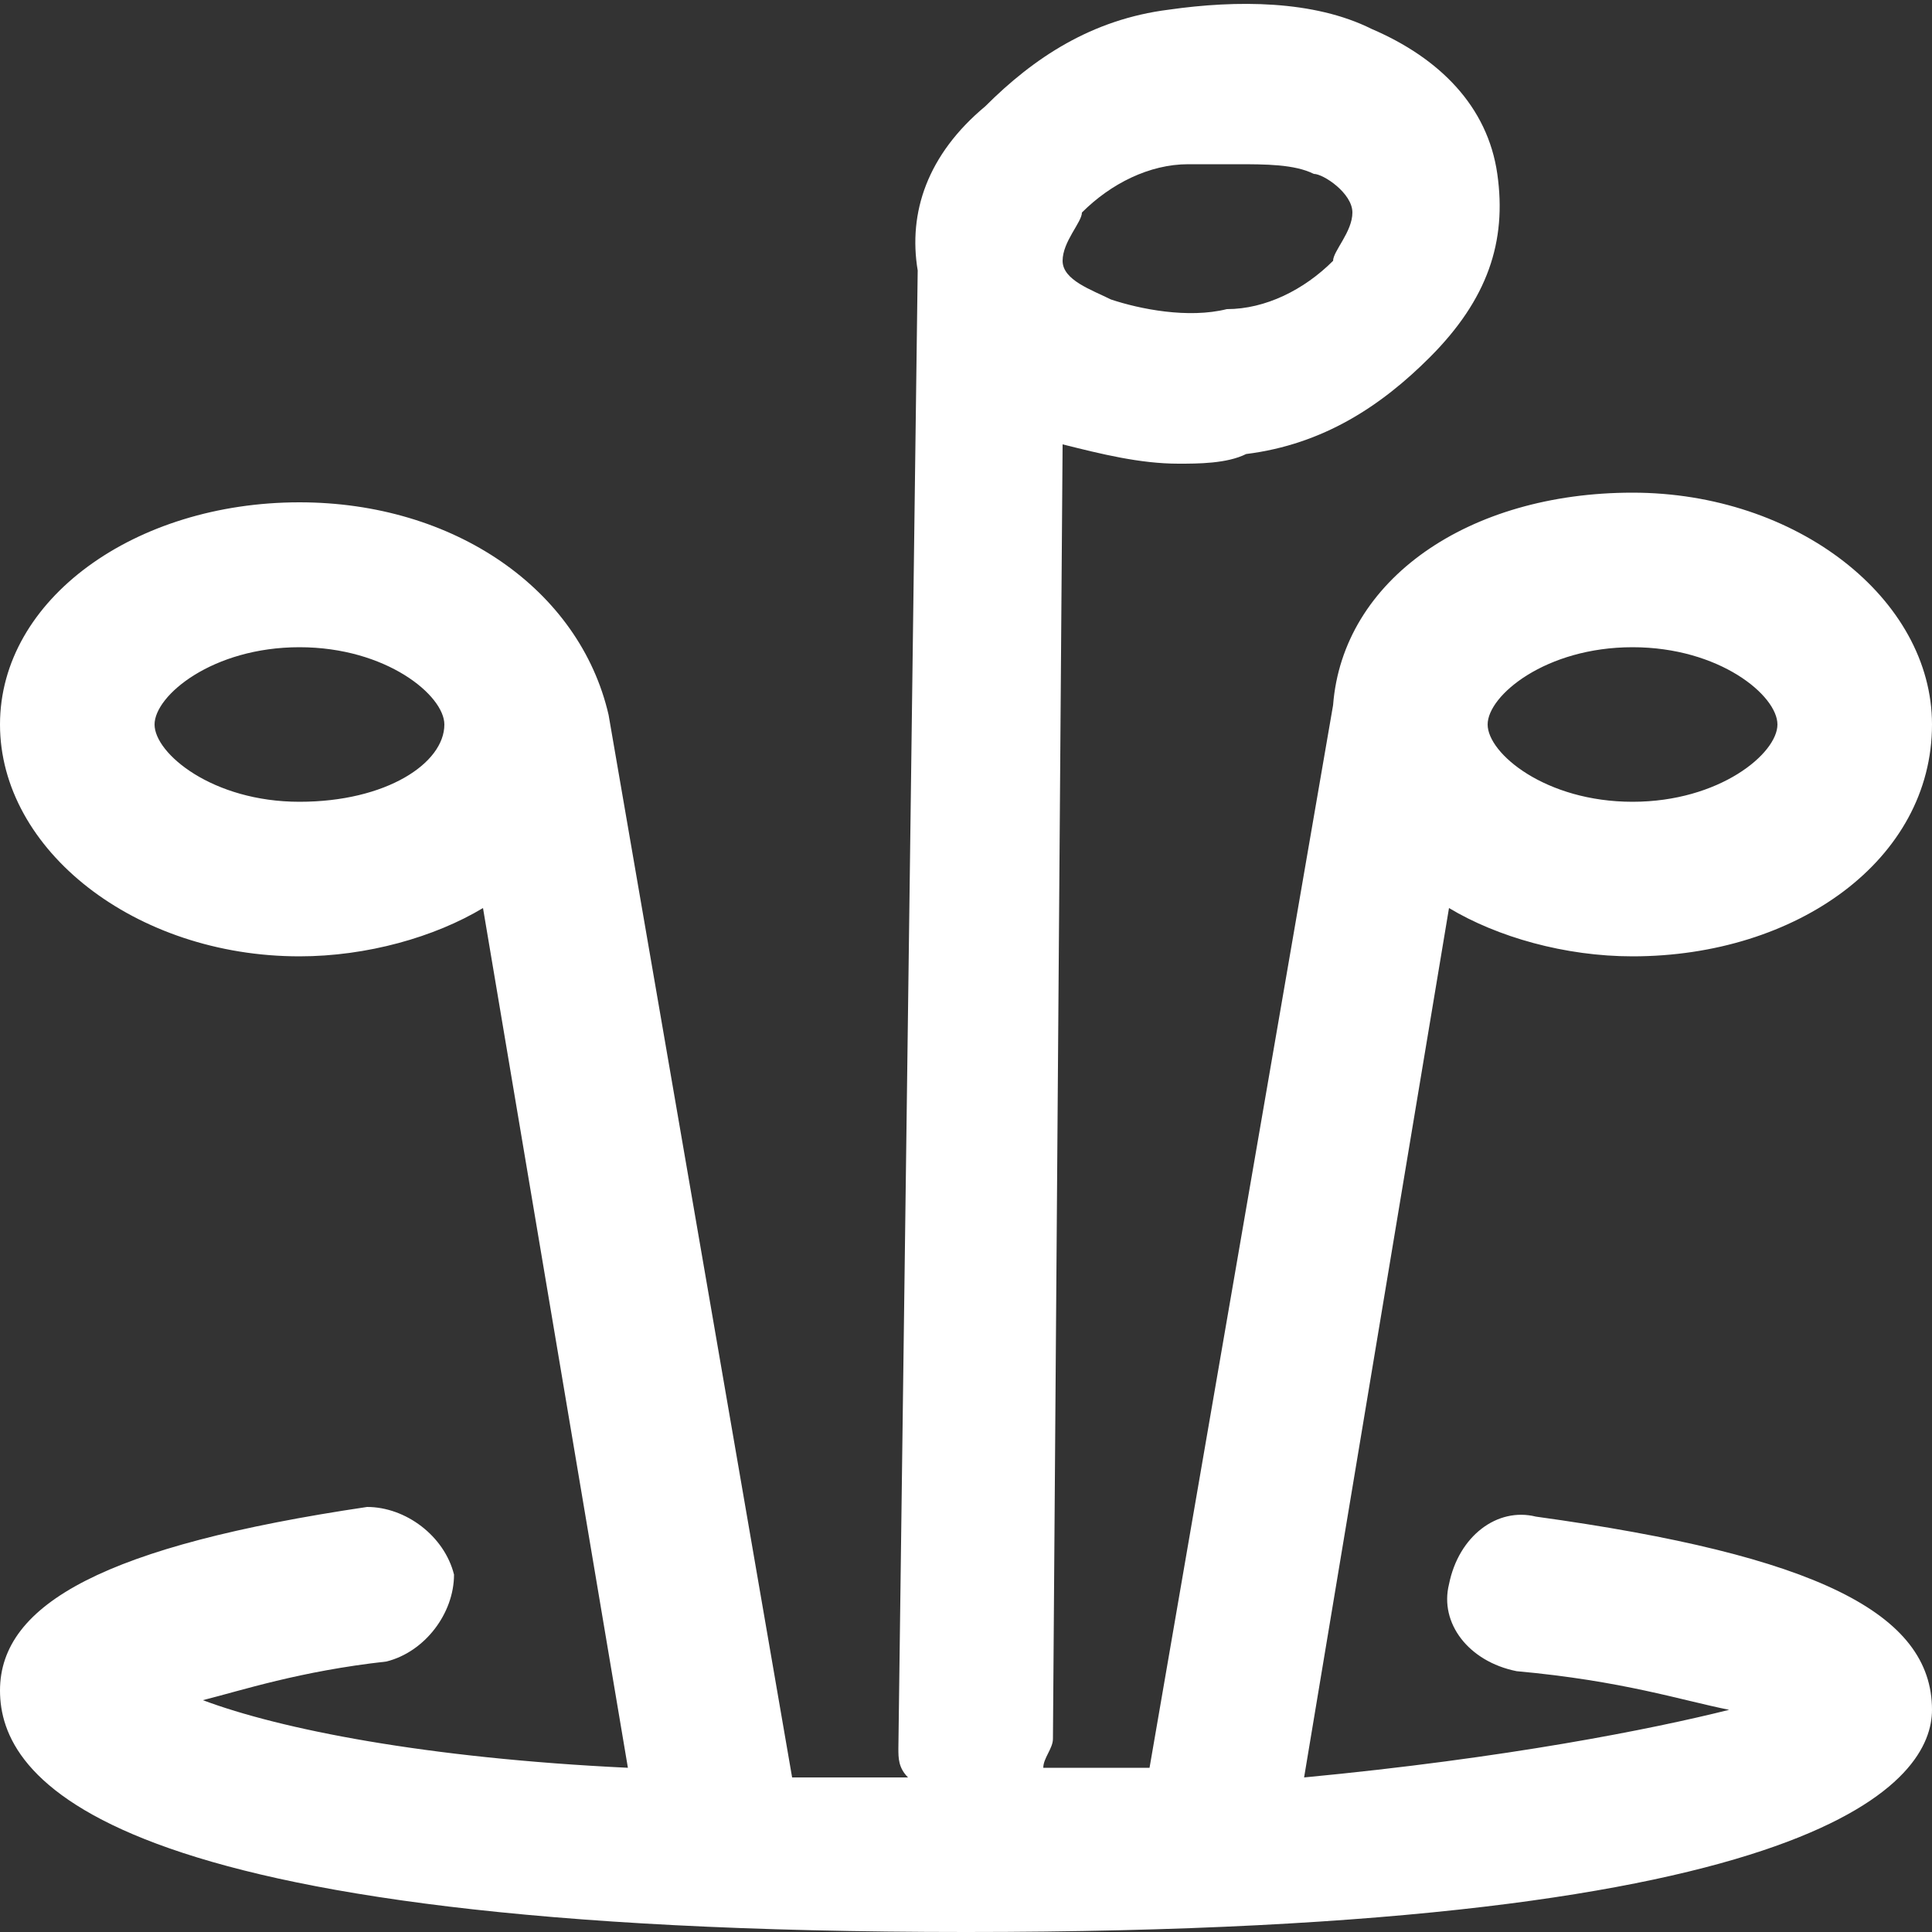
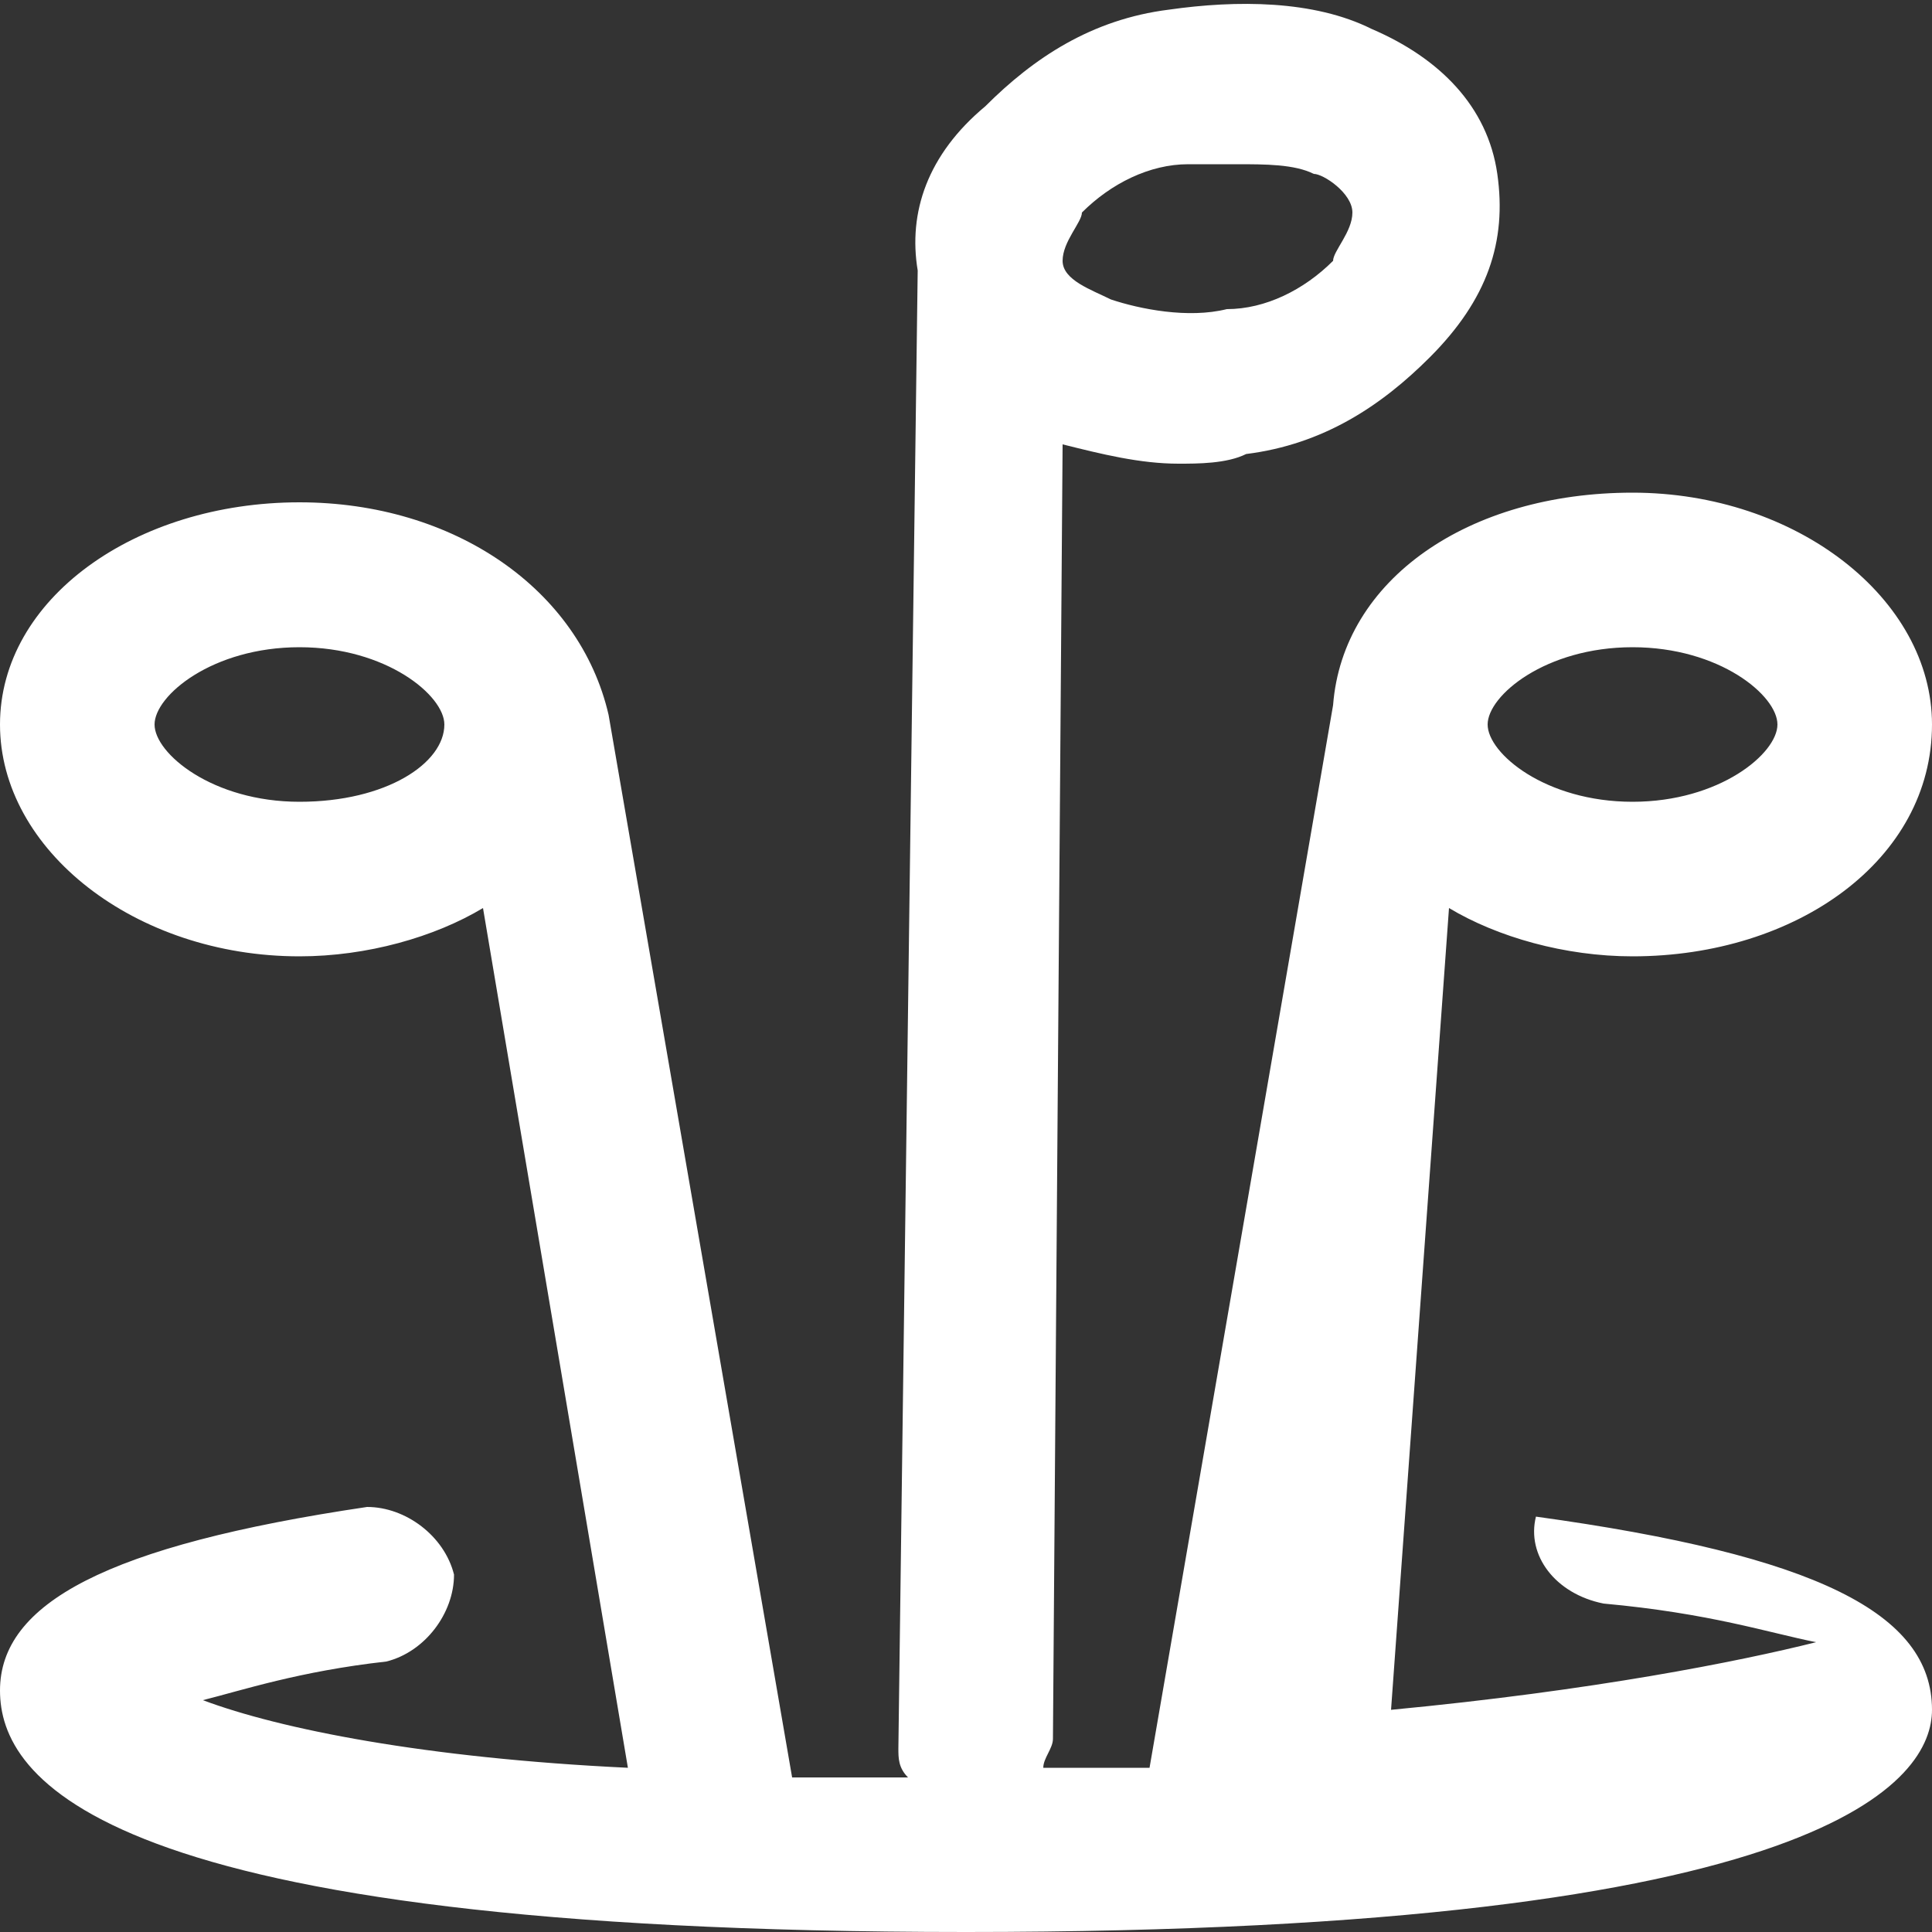
<svg xmlns="http://www.w3.org/2000/svg" version="1.1" id="Layer_1" x="0px" y="0px" viewBox="0 0 20 20" style="enable-background:new 0 0 20 20;" xml:space="preserve">
  <rect x="0" y="0" width="20" height="20" fill="#333333" stroke="none" />
  <style type="text/css">
	.st0{fill:#FFFFFF;}
	.st1{fill:#9B9B9B;}
	.st2{fill:#5E5E5E;}
	.st3{fill:#A3CD41;}
	.st4{fill:#CCCCCC;}
	.st5{fill:#5DC9E4;}
	.st6{fill:#4AB5CE;}
	.st7{fill:#009ACF;}
	.st8{fill:#E2E2E2;}
	.st9{fill:#191919;}
	.st10{fill:#449143;}
	.st11{fill:none;stroke:#EE414A;stroke-width:2;stroke-linecap:round;stroke-miterlimit:10;}
	.st12{fill:#3F2E31;}
	.st13{fill:#F9F8F4;}
	.st14{fill:#F4F3E9;}
	.st15{fill:#D6D4C9;}
	.st16{fill:none;stroke:#F4F3E9;stroke-miterlimit:10;}
	.st17{fill:none;stroke:#D6D4C9;stroke-miterlimit:10;}
	.st18{fill:none;stroke:#F9F8F4;stroke-miterlimit:10;}
	.st19{fill:#513E40;}
	.st20{fill:#F6D8CE;}
	.st21{fill:#363636;}
	.st22{fill:#EE414A;}
	.st23{fill:#606E6F;}
	.st24{fill:#323738;}
	.st25{fill:#F0F4F5;}
	.st26{fill:#748285;}
	.st27{fill:none;stroke:#1A8438;stroke-linecap:round;stroke-miterlimit:10;}
	.st28{fill:none;stroke:#435151;stroke-miterlimit:10;}
	.st29{clip-path:url(#SVGID_2_);fill:#FFFFFF;}
	.st30{fill:none;stroke:#1A8438;stroke-miterlimit:10;}
	.st31{fill:none;stroke:#435151;stroke-linecap:round;stroke-miterlimit:10;}
	.st32{fill:#3F3F3F;}
</style>
-   <path class="st0" d="M15.9,15.7c-0.4-0.1-0.8,0.2-0.9,0.7c-0.1,0.4,0.2,0.8,0.7,0.9c1.1,0.1,1.7,0.3,2.2,0.4  c-0.8,0.2-2.3,0.5-4.4,0.7L15,9.4c0.5,0.3,1.2,0.5,1.9,0.5c1.7,0,3.1-1,3.1-2.4c0-1.3-1.4-2.4-3.1-2.4c-1.7,0-3,0.9-3.1,2.2  c0,0,0,0,0,0l-1.9,11c-0.4,0-0.7,0-1.1,0c0-0.1,0.1-0.2,0.1-0.3L11,4.6c0.4,0.1,0.8,0.2,1.2,0.2c0.2,0,0.5,0,0.7-0.1  c0.8-0.1,1.4-0.5,1.9-1c0.6-0.6,0.8-1.2,0.7-1.9c-0.1-0.7-0.6-1.2-1.3-1.5C13.6,0,12.8,0,12.1,0.1c-0.8,0.1-1.4,0.5-1.9,1  C9.6,1.6,9.4,2.2,9.5,2.8c0,0,0,0,0,0L9.3,18.1c0,0.1,0,0.2,0.1,0.3c-0.4,0-0.8,0-1.2,0l-1.9-11c0,0,0,0,0,0C6,6.1,4.7,5.2,3.1,5.2  C1.4,5.2,0,6.2,0,7.5c0,1.3,1.4,2.4,3.1,2.4c0.7,0,1.4-0.2,1.9-0.5l1.5,8.9c-2.1-0.1-3.6-0.4-4.4-0.7c0.4-0.1,1-0.3,1.9-0.4  c0.4-0.1,0.7-0.5,0.7-0.9c-0.1-0.4-0.5-0.7-0.9-0.7c-2.7,0.4-3.8,1-3.8,1.9C0,18.4,1,20,10,20s10-1.6,10-2.3  C20,16.7,18.8,16.1,15.9,15.7z M16.9,6.7c0.9,0,1.5,0.5,1.5,0.8c0,0.3-0.6,0.8-1.5,0.8c-0.9,0-1.5-0.5-1.5-0.8  C15.4,7.2,16,6.7,16.9,6.7z M11.2,2.2c0.3-0.3,0.7-0.5,1.1-0.5c0.2,0,0.3,0,0.5,0c0.3,0,0.6,0,0.8,0.1c0.1,0,0.4,0.2,0.4,0.4  c0,0.2-0.2,0.4-0.2,0.5c-0.3,0.3-0.7,0.5-1.1,0.5c-0.4,0.1-0.9,0-1.2-0.1C11.3,3,11,2.9,11,2.7C11,2.5,11.2,2.3,11.2,2.2z M3.1,8.3  c-0.9,0-1.5-0.5-1.5-0.8c0-0.3,0.6-0.8,1.5-0.8s1.5,0.5,1.5,0.8C4.6,7.9,4,8.3,3.1,8.3z" />
+   <path class="st0" d="M15.9,15.7c-0.1,0.4,0.2,0.8,0.7,0.9c1.1,0.1,1.7,0.3,2.2,0.4  c-0.8,0.2-2.3,0.5-4.4,0.7L15,9.4c0.5,0.3,1.2,0.5,1.9,0.5c1.7,0,3.1-1,3.1-2.4c0-1.3-1.4-2.4-3.1-2.4c-1.7,0-3,0.9-3.1,2.2  c0,0,0,0,0,0l-1.9,11c-0.4,0-0.7,0-1.1,0c0-0.1,0.1-0.2,0.1-0.3L11,4.6c0.4,0.1,0.8,0.2,1.2,0.2c0.2,0,0.5,0,0.7-0.1  c0.8-0.1,1.4-0.5,1.9-1c0.6-0.6,0.8-1.2,0.7-1.9c-0.1-0.7-0.6-1.2-1.3-1.5C13.6,0,12.8,0,12.1,0.1c-0.8,0.1-1.4,0.5-1.9,1  C9.6,1.6,9.4,2.2,9.5,2.8c0,0,0,0,0,0L9.3,18.1c0,0.1,0,0.2,0.1,0.3c-0.4,0-0.8,0-1.2,0l-1.9-11c0,0,0,0,0,0C6,6.1,4.7,5.2,3.1,5.2  C1.4,5.2,0,6.2,0,7.5c0,1.3,1.4,2.4,3.1,2.4c0.7,0,1.4-0.2,1.9-0.5l1.5,8.9c-2.1-0.1-3.6-0.4-4.4-0.7c0.4-0.1,1-0.3,1.9-0.4  c0.4-0.1,0.7-0.5,0.7-0.9c-0.1-0.4-0.5-0.7-0.9-0.7c-2.7,0.4-3.8,1-3.8,1.9C0,18.4,1,20,10,20s10-1.6,10-2.3  C20,16.7,18.8,16.1,15.9,15.7z M16.9,6.7c0.9,0,1.5,0.5,1.5,0.8c0,0.3-0.6,0.8-1.5,0.8c-0.9,0-1.5-0.5-1.5-0.8  C15.4,7.2,16,6.7,16.9,6.7z M11.2,2.2c0.3-0.3,0.7-0.5,1.1-0.5c0.2,0,0.3,0,0.5,0c0.3,0,0.6,0,0.8,0.1c0.1,0,0.4,0.2,0.4,0.4  c0,0.2-0.2,0.4-0.2,0.5c-0.3,0.3-0.7,0.5-1.1,0.5c-0.4,0.1-0.9,0-1.2-0.1C11.3,3,11,2.9,11,2.7C11,2.5,11.2,2.3,11.2,2.2z M3.1,8.3  c-0.9,0-1.5-0.5-1.5-0.8c0-0.3,0.6-0.8,1.5-0.8s1.5,0.5,1.5,0.8C4.6,7.9,4,8.3,3.1,8.3z" />
</svg>